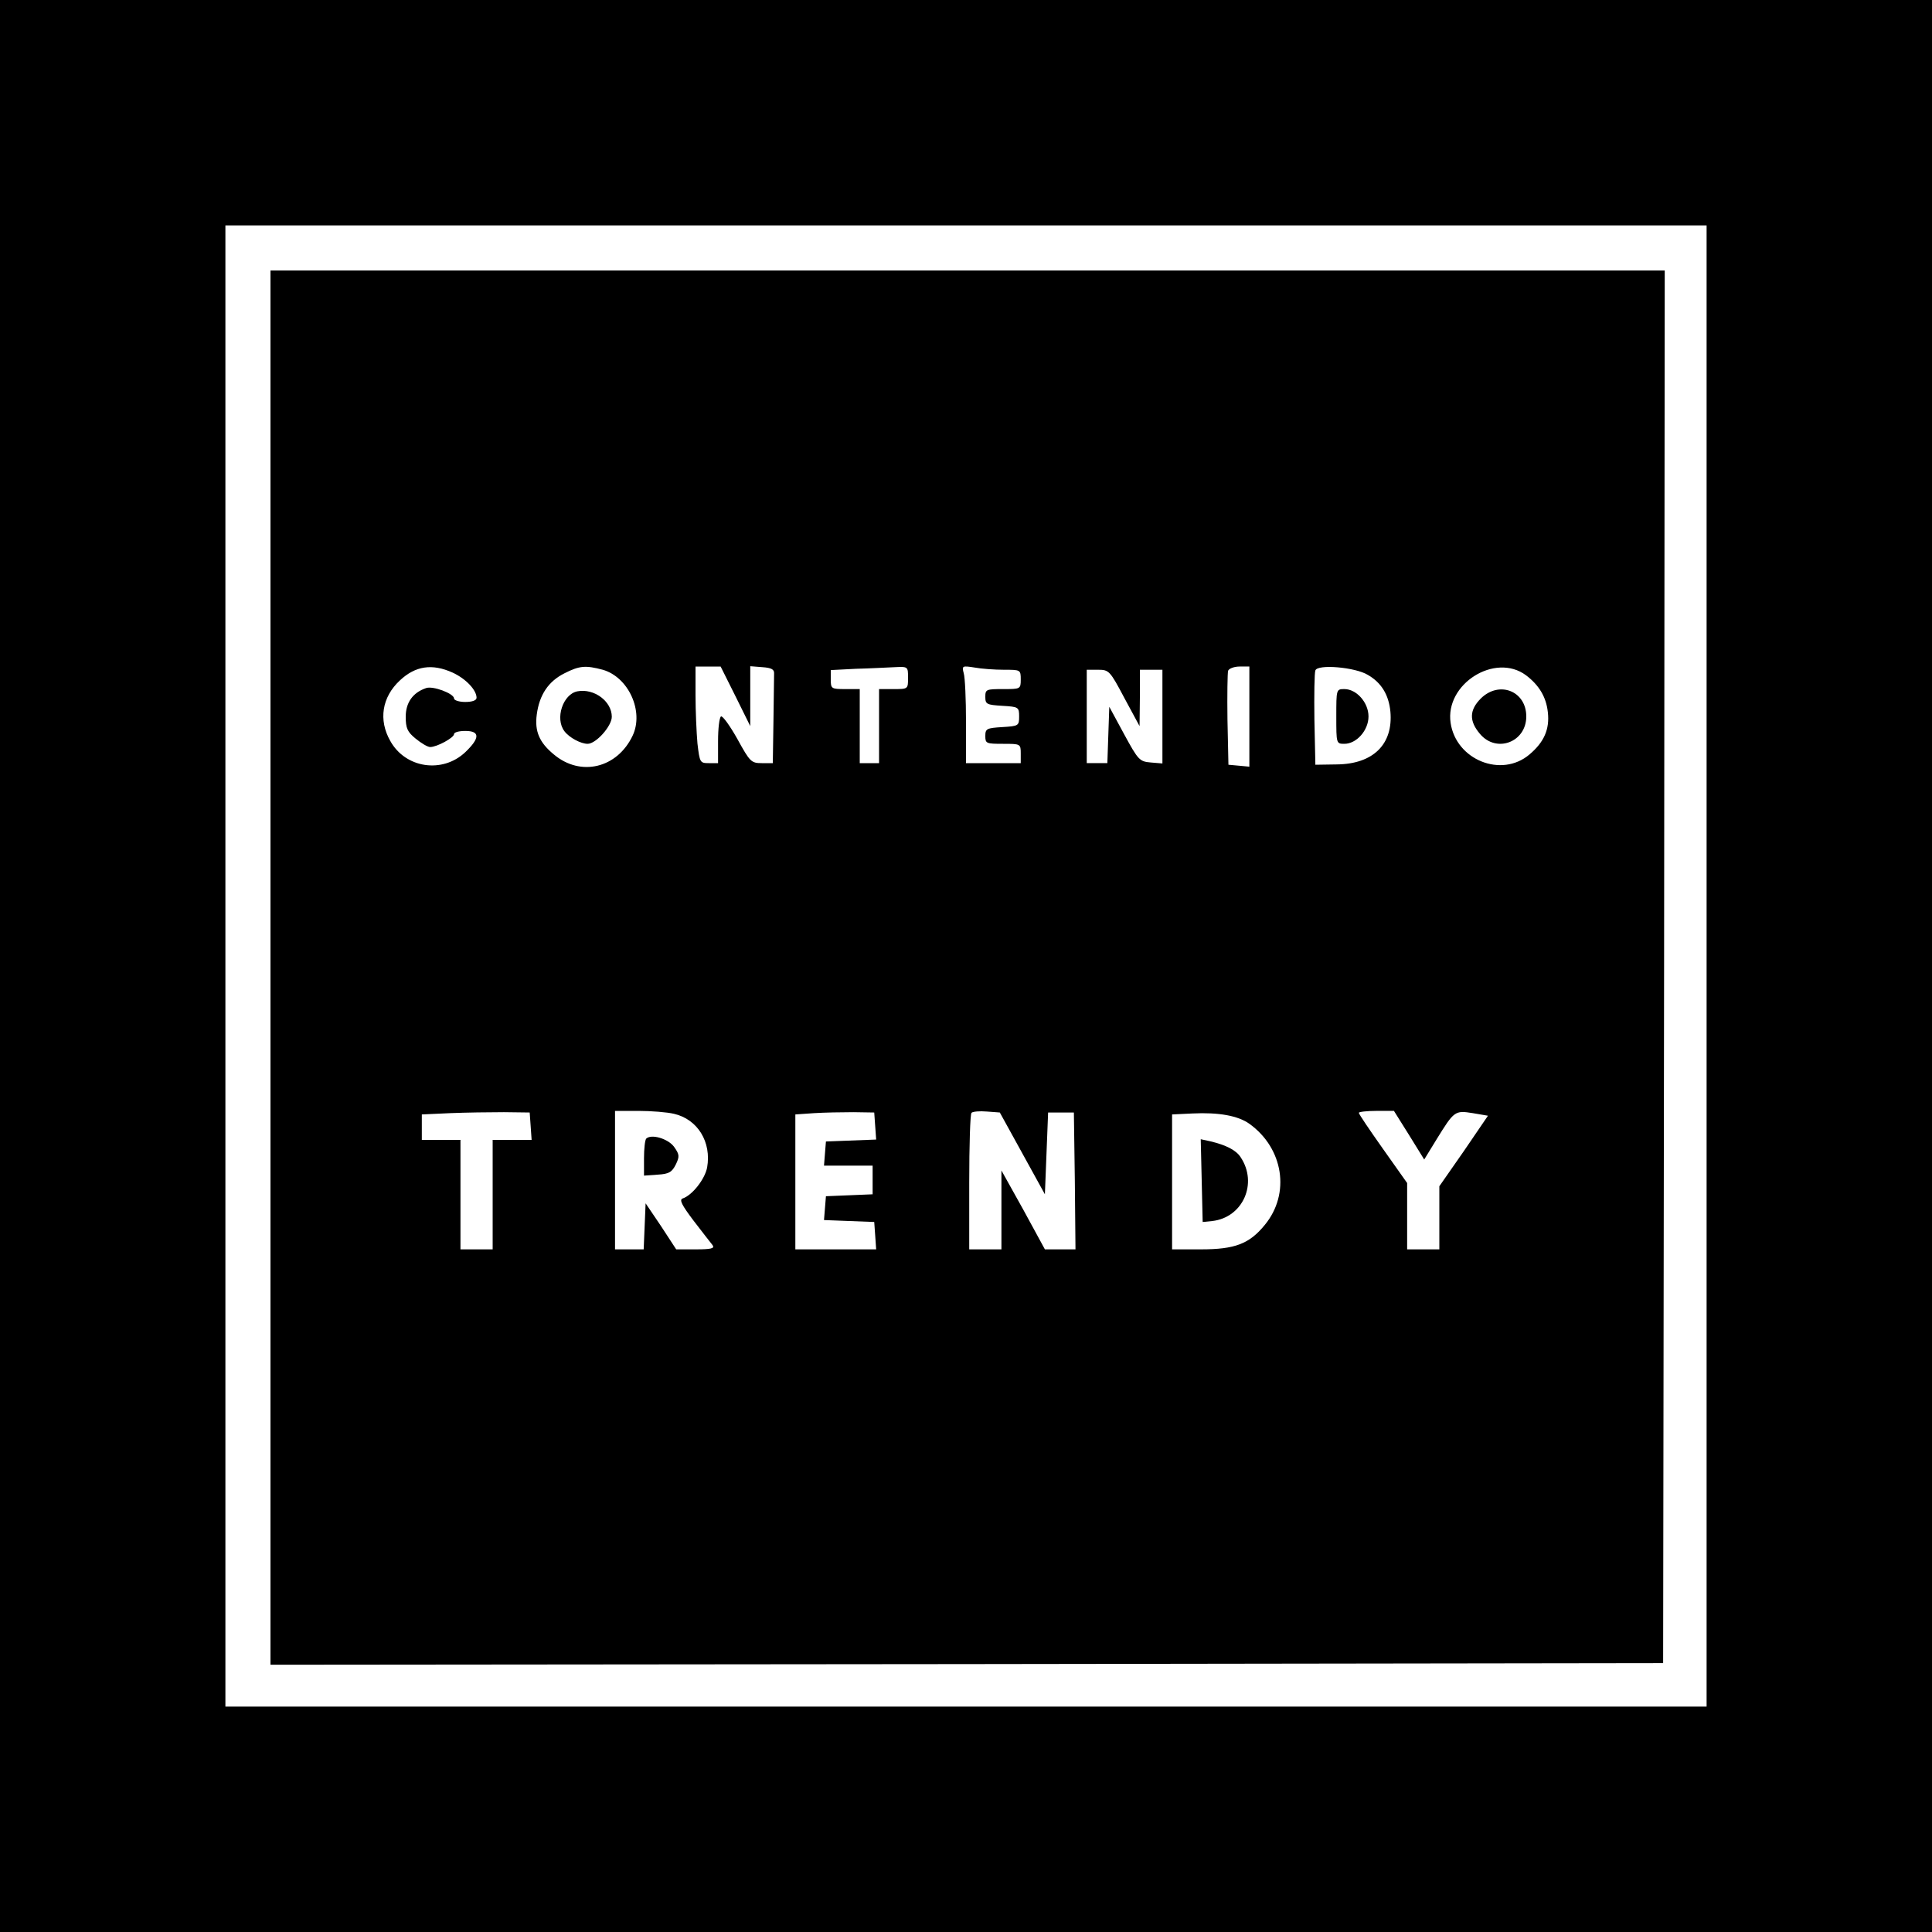
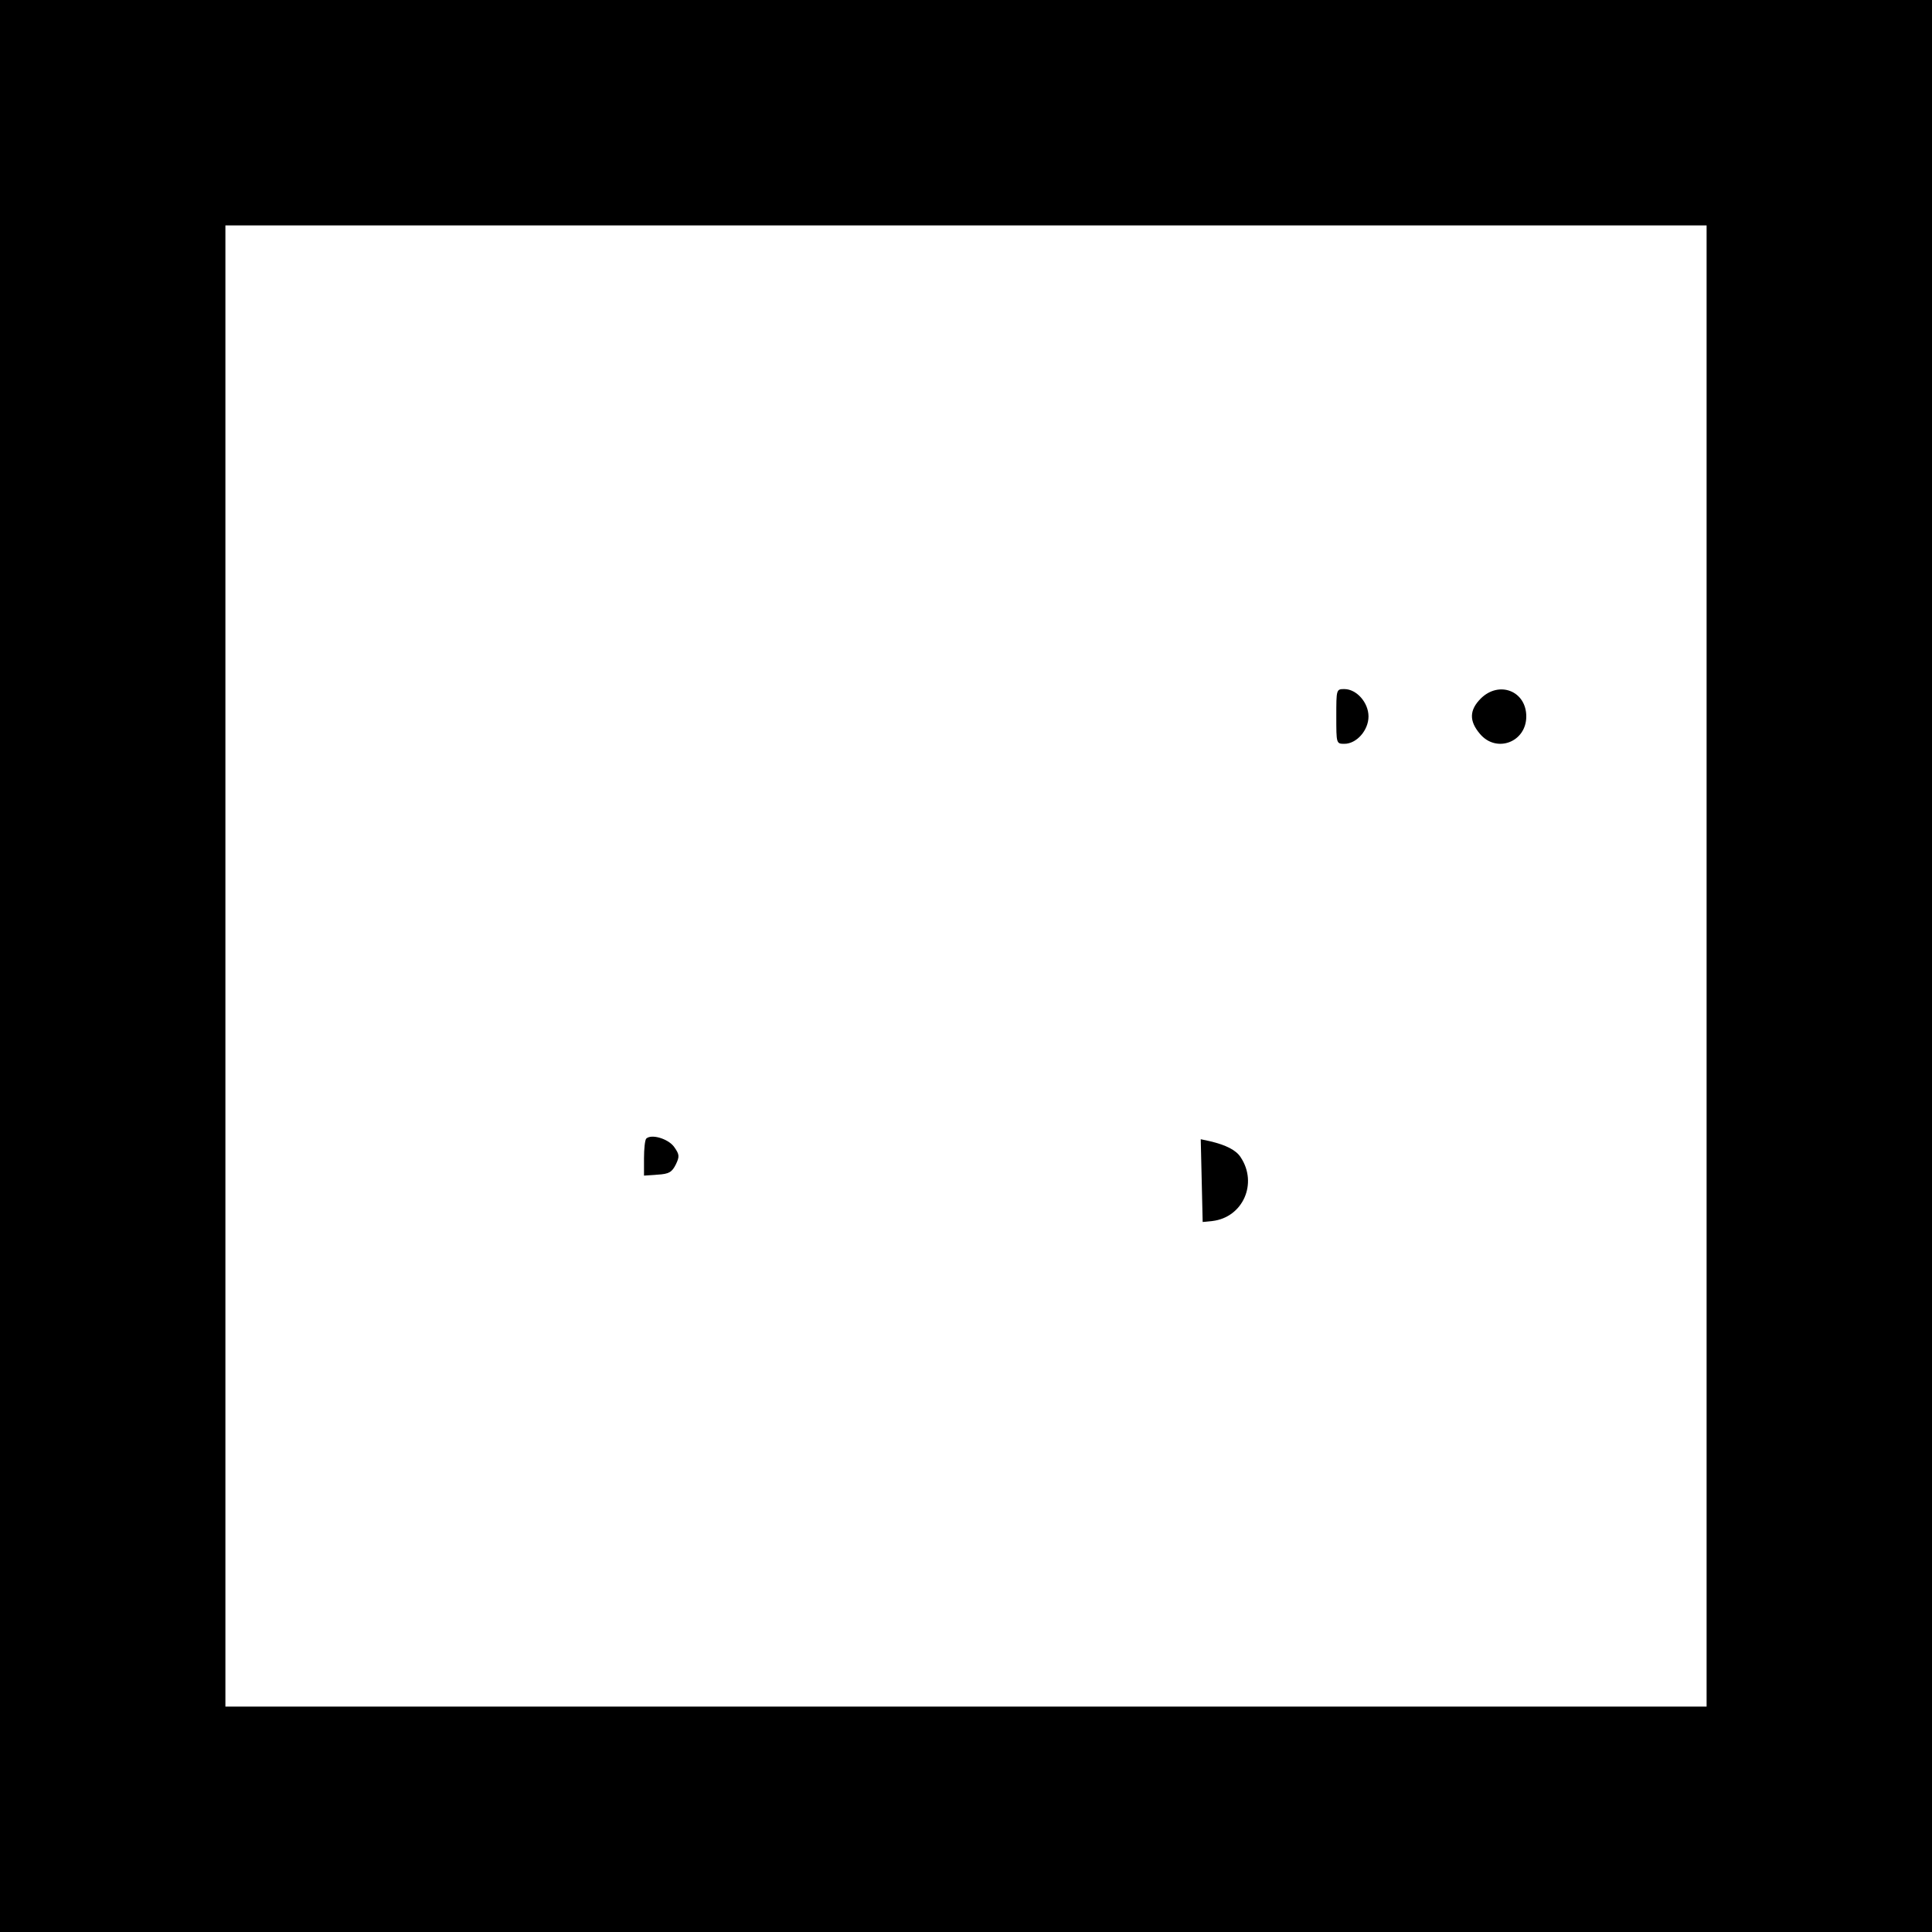
<svg xmlns="http://www.w3.org/2000/svg" version="1.0" width="600pt" height="600pt" viewBox="0 0 600 600" preserveAspectRatio="xMidYMid meet">
  <g transform="translate(0,600) scale(0.1,-0.1)" fill="#000000" stroke="none">
    <path d="M0 3000 l0 -3000 3000 0 3000 0 0 3000 0 3000 -3000 0 -3000 0 0 -3000z m5300 0 l0 -2300 -2300 0 -2300 0 0 2300 0 2300 2300 0 2300 0 0 -2300z" />
-     <path d="M840 2995 l0 -2165 2163 2 2162 3 3 2163 2 2162 -2165 0 -2165 0 0 -2165z m566 916 c41 -19 74 -54 74 -78 0 -8 -13 -13 -35 -13 -19 0 -35 5 -35 11 0 15 -66 40 -87 32 -41 -14 -63 -45 -63 -89 0 -35 5 -47 31 -68 17 -14 37 -26 45 -26 21 0 74 29 74 40 0 6 16 10 35 10 46 0 46 -22 0 -66 -71 -67 -186 -50 -233 35 -37 65 -26 136 30 188 48 45 100 53 164 24z m466 9 c80 -23 128 -129 93 -204 -48 -102 -162 -129 -245 -59 -45 37 -60 72 -53 124 8 61 36 103 86 128 47 24 66 25 119 11z m412 -82 l46 -93 0 93 0 93 38 -3 c28 -2 37 -7 36 -20 0 -10 -1 -76 -2 -148 l-2 -130 -34 0 c-33 0 -37 4 -76 75 -23 41 -46 73 -51 70 -5 -4 -9 -37 -9 -76 l0 -69 -29 0 c-27 0 -28 2 -35 61 -3 34 -6 102 -6 150 l0 89 39 0 39 0 46 -92z m536 57 c0 -35 0 -35 -45 -35 l-45 0 0 -115 0 -115 -30 0 -30 0 0 115 0 115 -45 0 c-43 0 -45 1 -45 30 l0 29 78 4 c42 1 96 4 120 5 42 2 42 2 42 -33z m298 25 c51 0 52 0 52 -30 0 -30 -1 -30 -55 -30 -52 0 -55 -1 -55 -24 0 -23 4 -25 53 -28 50 -3 52 -4 52 -33 0 -29 -2 -30 -52 -33 -49 -3 -53 -5 -53 -28 0 -23 3 -24 55 -24 54 0 55 0 55 -30 l0 -30 -85 0 -85 0 0 128 c0 70 -3 138 -7 151 -6 23 -5 24 33 18 21 -4 63 -7 92 -7z m762 -146 l0 -155 -32 3 -33 3 -3 140 c-1 76 0 145 2 152 3 7 19 13 36 13 l30 0 0 -156z m368 130 c42 -24 65 -62 70 -114 9 -101 -53 -163 -167 -164 l-66 -1 -3 140 c-1 76 0 146 3 153 7 20 124 10 163 -14z m491 -1 c41 -31 63 -68 68 -115 6 -53 -12 -93 -57 -131 -87 -74 -228 -17 -245 98 -18 121 138 219 234 148z m-1247 -71 l47 -87 1 88 0 87 35 0 35 0 0 -146 0 -145 -36 3 c-35 3 -39 7 -83 88 l-46 85 -3 -87 -3 -88 -32 0 -32 0 0 145 0 145 35 0 c34 0 37 -3 82 -88z m-1844 -1329 l3 -43 -60 0 -61 0 0 -170 0 -170 -50 0 -50 0 0 170 0 170 -60 0 -60 0 0 40 0 39 88 4 c48 2 123 3 167 3 l80 -1 3 -42z m445 38 c74 -17 117 -88 103 -167 -7 -36 -46 -86 -76 -96 -11 -4 -3 -20 34 -69 27 -35 54 -70 59 -76 7 -10 -4 -13 -52 -13 l-61 0 -47 72 -48 71 -3 -71 -3 -72 -44 0 -45 0 0 215 0 215 73 0 c39 0 89 -4 110 -9z m625 -38 l3 -42 -78 -3 -78 -3 -3 -37 -3 -38 75 0 76 0 0 -45 0 -44 -72 -3 -73 -3 -3 -37 -3 -37 78 -3 78 -3 3 -42 3 -43 -125 0 -126 0 0 210 0 209 58 4 c31 2 86 3 122 3 l65 -1 3 -42z m457 -85 l70 -127 5 127 5 127 40 0 40 0 3 -212 2 -213 -47 0 -48 0 -67 123 -68 122 0 -122 0 -123 -50 0 -50 0 0 208 c0 115 3 212 7 216 4 4 25 6 48 4 l40 -3 70 -127z m705 92 c106 -76 128 -217 48 -314 -48 -59 -93 -76 -198 -76 l-90 0 0 210 0 209 63 3 c82 4 142 -7 177 -32z m496 -35 l47 -76 38 62 c55 89 57 91 113 82 l47 -8 -75 -110 -76 -109 0 -98 0 -98 -50 0 -50 0 0 103 0 103 -75 106 c-41 58 -75 108 -75 112 0 3 24 6 54 6 l55 0 47 -75z" />
-     <path d="M1793 3853 c-45 -9 -70 -85 -40 -124 15 -20 51 -39 72 -39 26 0 75 55 75 84 0 48 -55 89 -107 79z" />
    <path d="M4150 3775 c0 -84 0 -85 25 -85 38 0 75 42 75 85 0 43 -37 85 -75 85 -25 0 -25 -1 -25 -85z" />
    <path d="M4599 3831 c-36 -36 -37 -70 -3 -110 51 -61 144 -26 144 54 0 79 -84 112 -141 56z" />
    <path d="M2007 2464 c-4 -4 -7 -32 -7 -61 l0 -54 42 3 c36 2 45 8 57 32 12 25 11 31 -6 55 -19 25 -70 40 -86 25z" />
    <path d="M3732 2334 l3 -129 30 3 c95 11 142 117 88 198 -14 22 -45 38 -96 50 l-28 6 3 -128z" />
  </g>
</svg>